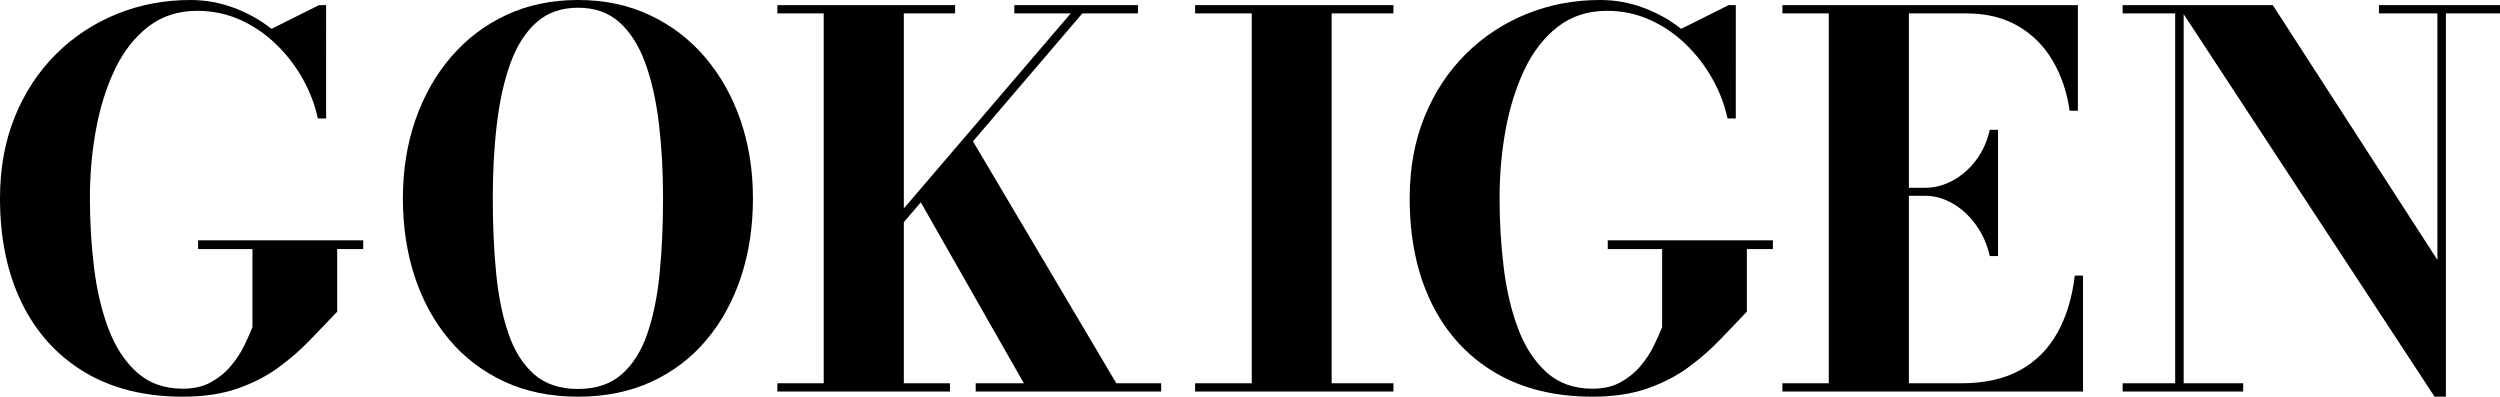
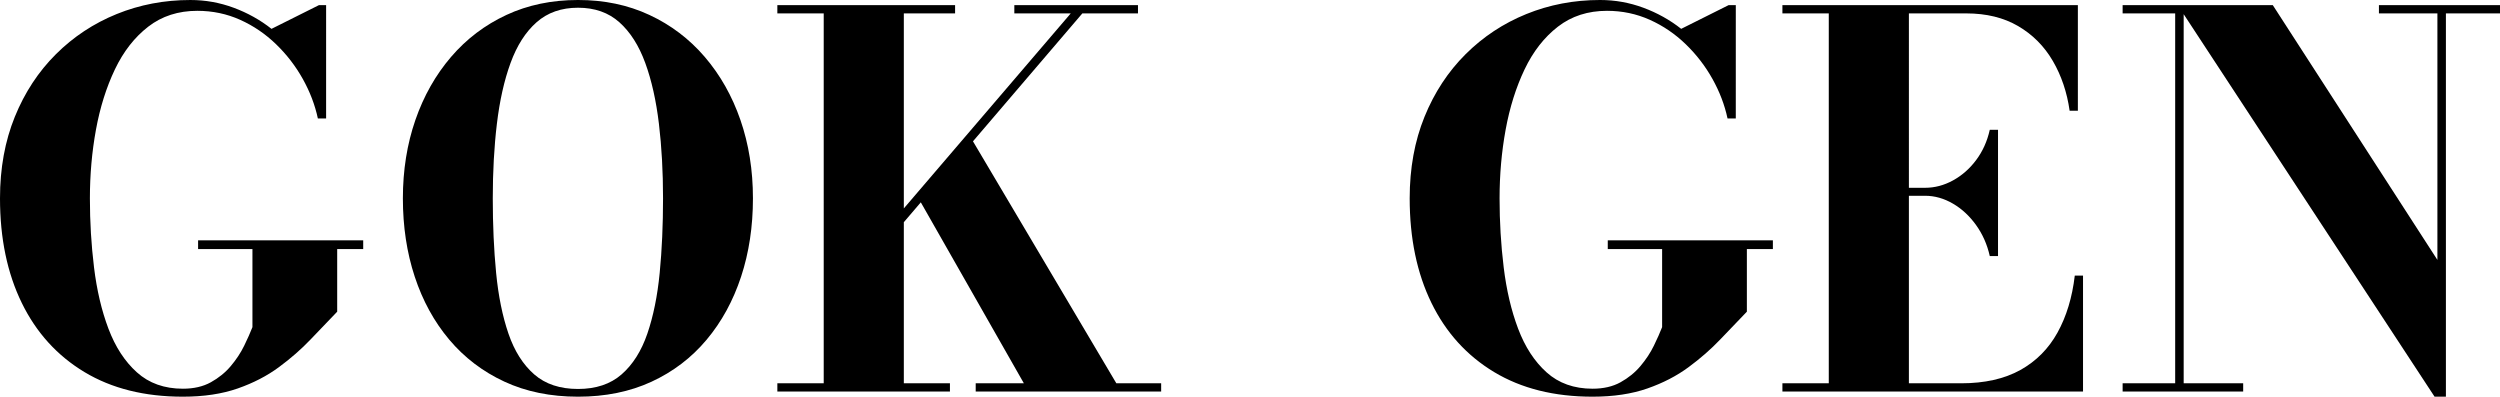
<svg xmlns="http://www.w3.org/2000/svg" id="_レイヤー_2" viewBox="0 0 388.21 61.6">
  <defs>
    <style>.cls-1{isolation:isolate;}</style>
  </defs>
  <g id="_レイヤー_1-2">
    <g id="text-mission-heading-1-blk" class="cls-1">
      <path d="M30.76,37.32h25.64v1.36h-4.04v9.72c-1.31,1.36-2.69,2.8-4.14,4.32-1.45,1.52-3.09,2.95-4.92,4.3-1.83,1.35-3.95,2.45-6.38,3.3-2.43,.85-5.27,1.28-8.52,1.28-5.95,0-11.04-1.27-15.28-3.82-4.24-2.55-7.49-6.13-9.74-10.74C1.13,42.43,0,37.01,0,30.8c0-4.67,.77-8.89,2.3-12.66,1.53-3.77,3.66-7.01,6.38-9.72,2.72-2.71,5.87-4.79,9.44-6.24,3.57-1.45,7.39-2.18,11.44-2.18,2.32,0,4.56,.4,6.72,1.2,2.16,.8,4.12,1.89,5.88,3.28l7.36-3.68h1.12V18.4h-1.28c-.45-2.11-1.23-4.15-2.34-6.14-1.11-1.99-2.49-3.78-4.14-5.38-1.65-1.6-3.51-2.87-5.58-3.8-2.07-.93-4.29-1.4-6.66-1.4-2.96,0-5.5,.82-7.62,2.46-2.12,1.64-3.85,3.85-5.18,6.64-1.33,2.79-2.31,5.91-2.94,9.36-.63,3.45-.94,7.01-.94,10.66s.21,7.2,.64,10.72c.43,3.52,1.17,6.69,2.24,9.52,1.07,2.83,2.54,5.09,4.42,6.78,1.88,1.69,4.26,2.54,7.14,2.54,1.68,0,3.13-.33,4.34-1,1.21-.67,2.25-1.51,3.1-2.52,.85-1.01,1.55-2.07,2.08-3.16,.53-1.09,.96-2.05,1.28-2.88v-12.12h-8.44v-1.36Z" />
      <path d="M89.76,61.6c-4.27,0-8.08-.78-11.44-2.34-3.36-1.56-6.21-3.73-8.56-6.52-2.35-2.79-4.13-6.05-5.36-9.78s-1.84-7.79-1.84-12.16,.65-8.43,1.94-12.16c1.29-3.73,3.14-7,5.54-9.8,2.4-2.8,5.27-4.97,8.6-6.52,3.33-1.55,7.04-2.32,11.12-2.32s7.75,.77,11.08,2.32c3.33,1.55,6.2,3.72,8.6,6.52,2.4,2.8,4.25,6.07,5.54,9.8,1.29,3.73,1.94,7.79,1.94,12.16s-.61,8.43-1.84,12.16c-1.23,3.73-3.01,7-5.36,9.8-2.35,2.8-5.2,4.97-8.56,6.52-3.36,1.55-7.16,2.32-11.4,2.32Zm0-1.2c2.77,0,5.03-.75,6.76-2.26,1.73-1.51,3.07-3.61,4-6.32,.93-2.71,1.57-5.85,1.92-9.44,.35-3.59,.52-7.45,.52-11.58s-.21-7.99-.64-11.58c-.43-3.59-1.13-6.73-2.12-9.44-.99-2.71-2.33-4.81-4.02-6.32s-3.83-2.26-6.42-2.26-4.73,.75-6.44,2.26c-1.71,1.51-3.05,3.61-4.04,6.32-.99,2.71-1.69,5.85-2.12,9.44-.43,3.59-.64,7.45-.64,11.58s.17,7.99,.52,11.58c.35,3.59,.99,6.73,1.92,9.44,.93,2.71,2.27,4.81,4,6.32,1.73,1.51,4,2.26,6.8,2.26Z" />
      <path d="M120.71,60.8v-1.28h7.2V2.08h-7.2V.8h27.6v1.28h-7.96V59.52h7.16v1.28h-26.8Zm10.16-17.36L166.27,2.08h-8.76V.8h19.2v1.28h-8.64l-35.36,41.36h-1.84Zm20.64,17.36v-1.28h7.48l-16.56-29.08,8.24-9.2,22.68,38.28h6.96v1.28h-28.8Z" />
-       <path d="M185.58,60.8v-1.28h8.8V2.08h-8.8V.8h30.8v1.28h-9.6V59.52h9.6v1.28h-30.8Z" />
      <path d="M249.66,37.32h25.64v1.36h-4.04v9.72c-1.31,1.36-2.69,2.8-4.14,4.32-1.45,1.52-3.09,2.95-4.92,4.3-1.83,1.35-3.95,2.45-6.38,3.3-2.43,.85-5.27,1.28-8.52,1.28-5.95,0-11.04-1.27-15.28-3.82s-7.49-6.13-9.74-10.74c-2.25-4.61-3.38-10.03-3.38-16.24,0-4.67,.77-8.89,2.3-12.66s3.66-7.01,6.38-9.72c2.72-2.71,5.87-4.79,9.44-6.24,3.57-1.45,7.39-2.18,11.44-2.18,2.32,0,4.56,.4,6.72,1.2,2.16,.8,4.12,1.89,5.88,3.28l7.36-3.68h1.12V18.4h-1.28c-.45-2.11-1.23-4.15-2.34-6.14-1.11-1.99-2.49-3.78-4.14-5.38s-3.51-2.87-5.58-3.8-4.29-1.4-6.66-1.4c-2.96,0-5.5,.82-7.62,2.46-2.12,1.64-3.85,3.85-5.18,6.64-1.33,2.79-2.31,5.91-2.94,9.36-.63,3.45-.94,7.01-.94,10.66s.21,7.2,.64,10.72c.43,3.52,1.17,6.69,2.24,9.52s2.54,5.09,4.42,6.78c1.88,1.69,4.26,2.54,7.14,2.54,1.68,0,3.13-.33,4.34-1,1.21-.67,2.25-1.51,3.1-2.52,.85-1.01,1.55-2.07,2.08-3.16,.53-1.09,.96-2.05,1.28-2.88v-12.12h-8.44v-1.36Z" />
      <path d="M276.78,60.8v-1.28h7.2V2.08h-7.2V.8h45.88V17.2h-1.28c-.4-2.85-1.27-5.43-2.6-7.72-1.33-2.29-3.13-4.1-5.38-5.42-2.25-1.32-4.94-1.98-8.06-1.98h-8.92V59.52h8.12c3.65,0,6.71-.69,9.18-2.06,2.47-1.37,4.39-3.31,5.78-5.82,1.39-2.51,2.28-5.45,2.68-8.84h1.28v18h-46.68Zm32.2-21.04c-.4-1.79-1.11-3.39-2.12-4.8-1.01-1.41-2.21-2.53-3.6-3.34s-2.83-1.22-4.32-1.22h-4.84v-1.24h4.84c1.49,0,2.93-.38,4.32-1.14,1.39-.76,2.59-1.81,3.6-3.16,1.01-1.35,1.72-2.91,2.12-4.7h1.28v19.6h-1.28Z" />
      <path d="M339.09,.8V59.52h9.24v1.28h-18.72v-1.28h8.16V2.08h-8.16V.8h9.48Zm49.12,0v1.28h-8.4V61.6h-1.76L338.17,.8h14.76l25.56,39.56V2.08h-9.08V.8h18.8Z" />
    </g>
  </g>
</svg>